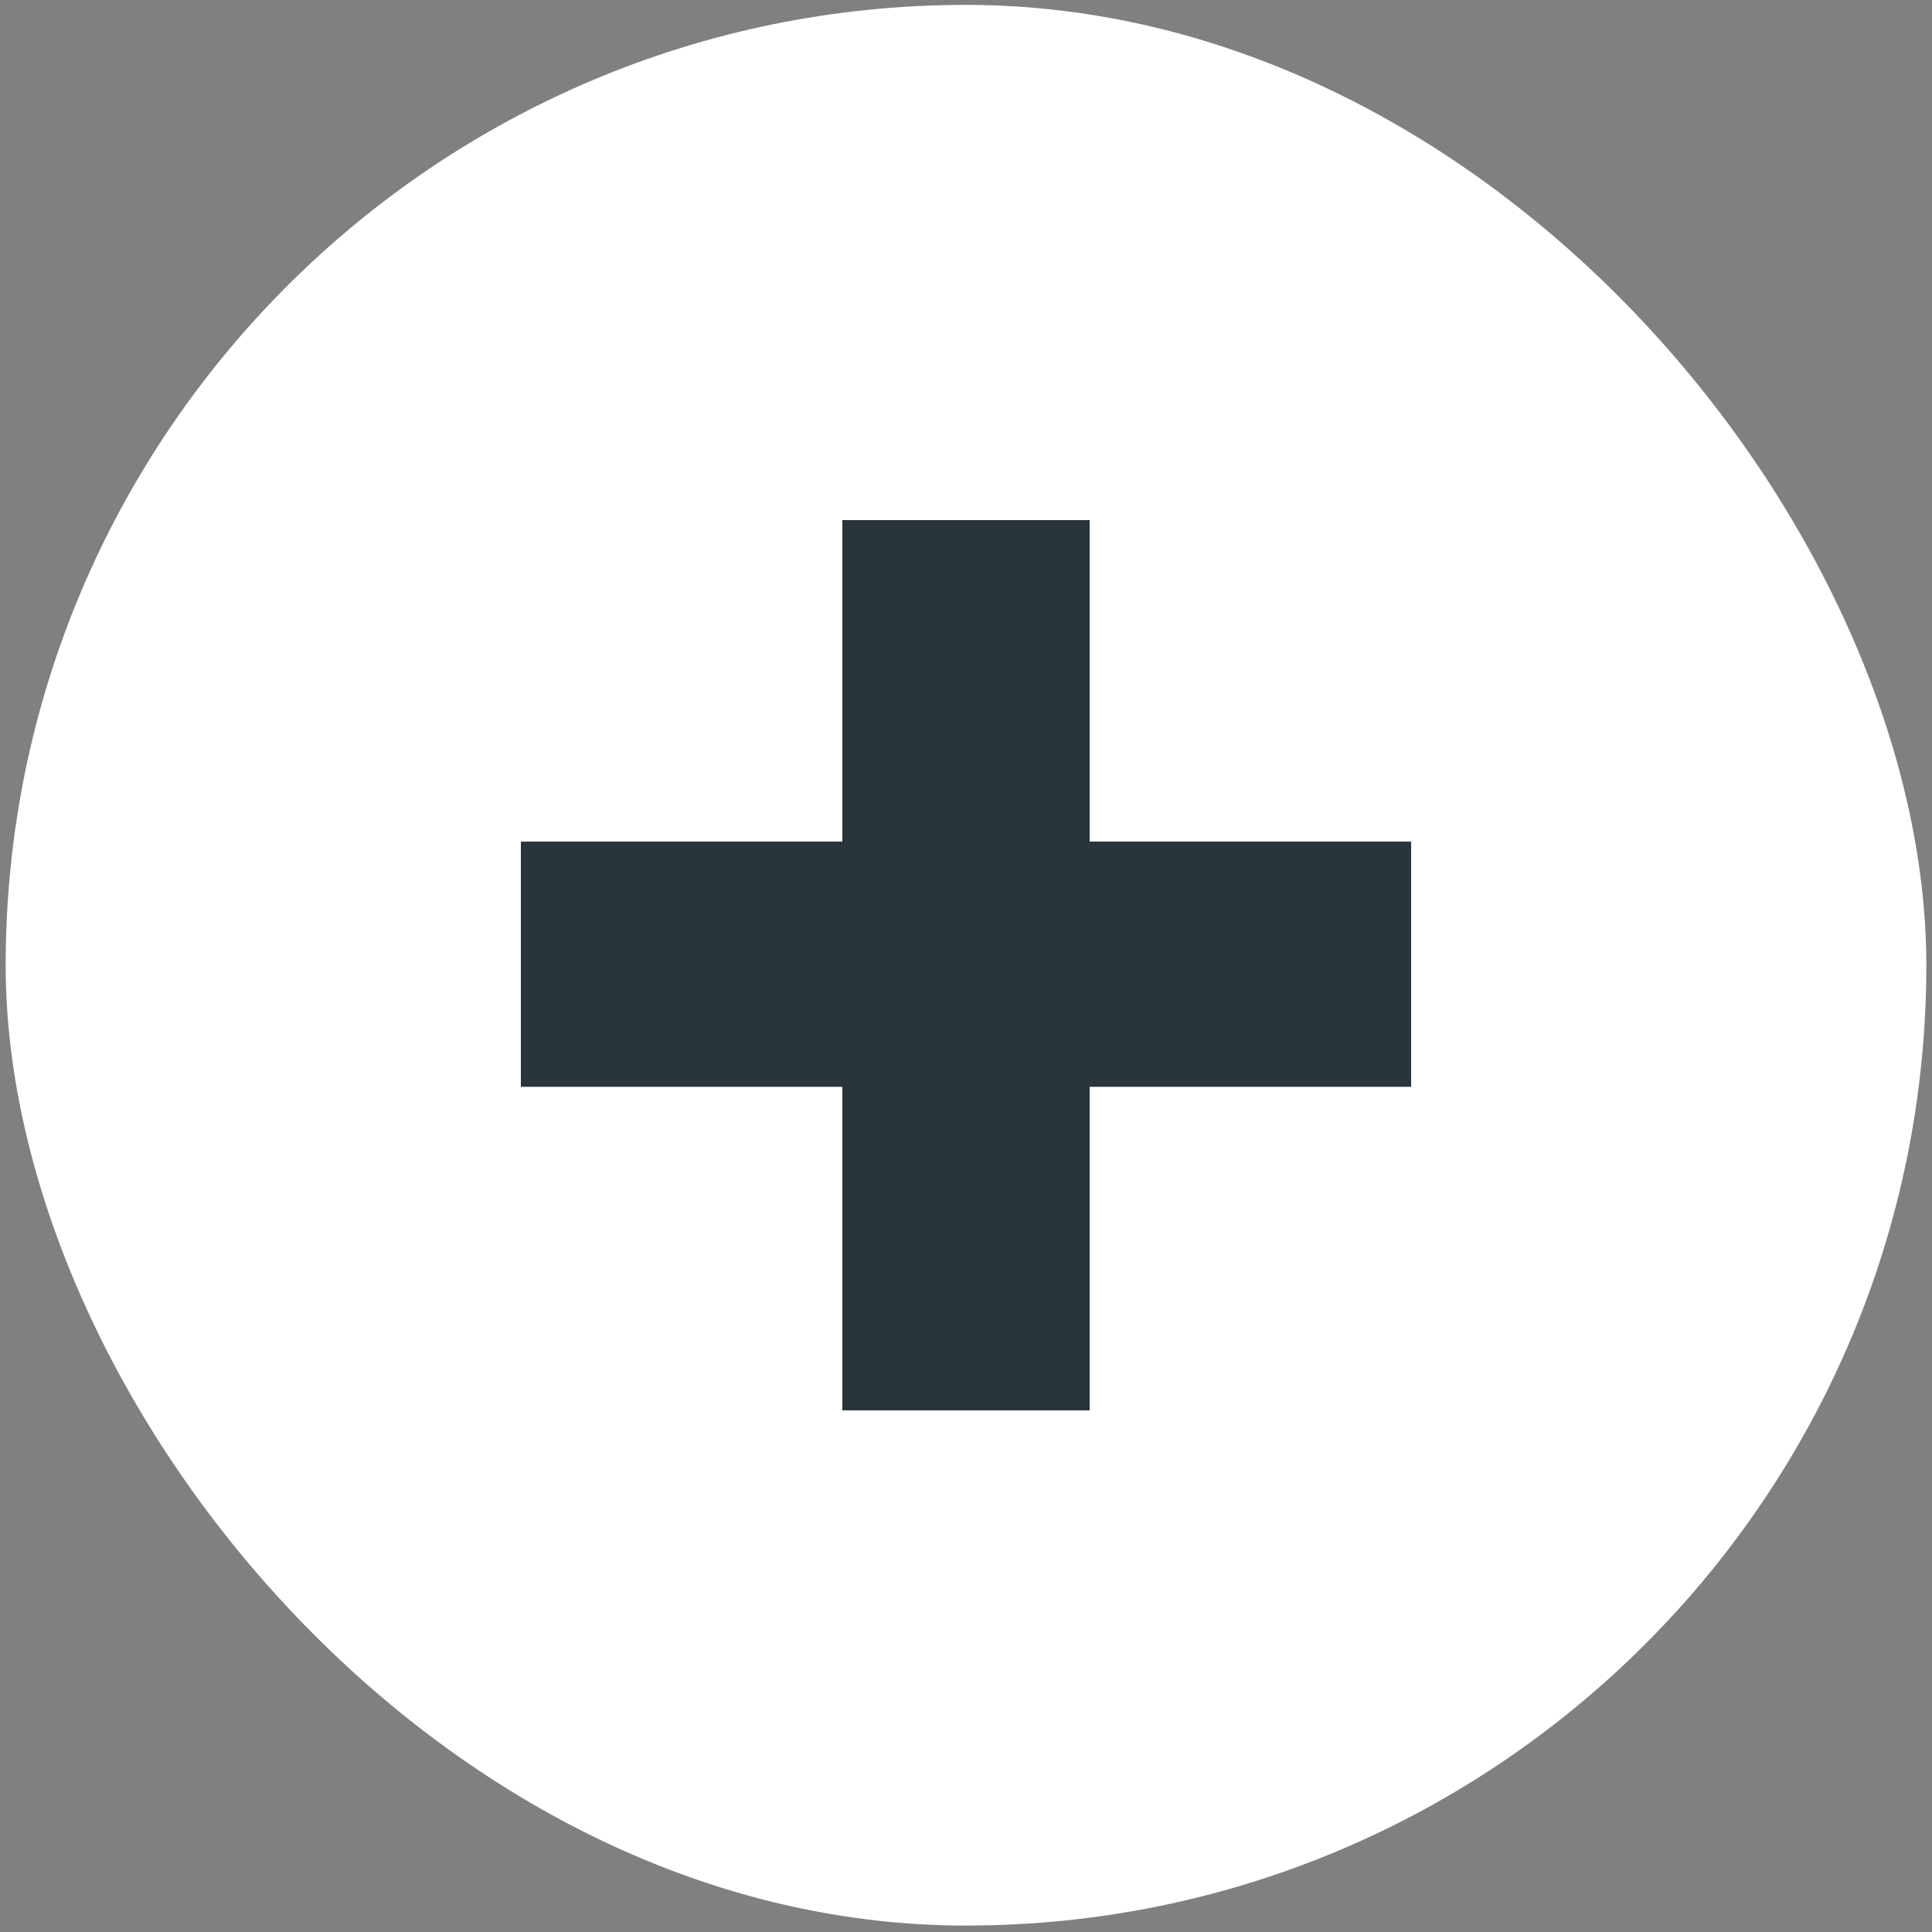
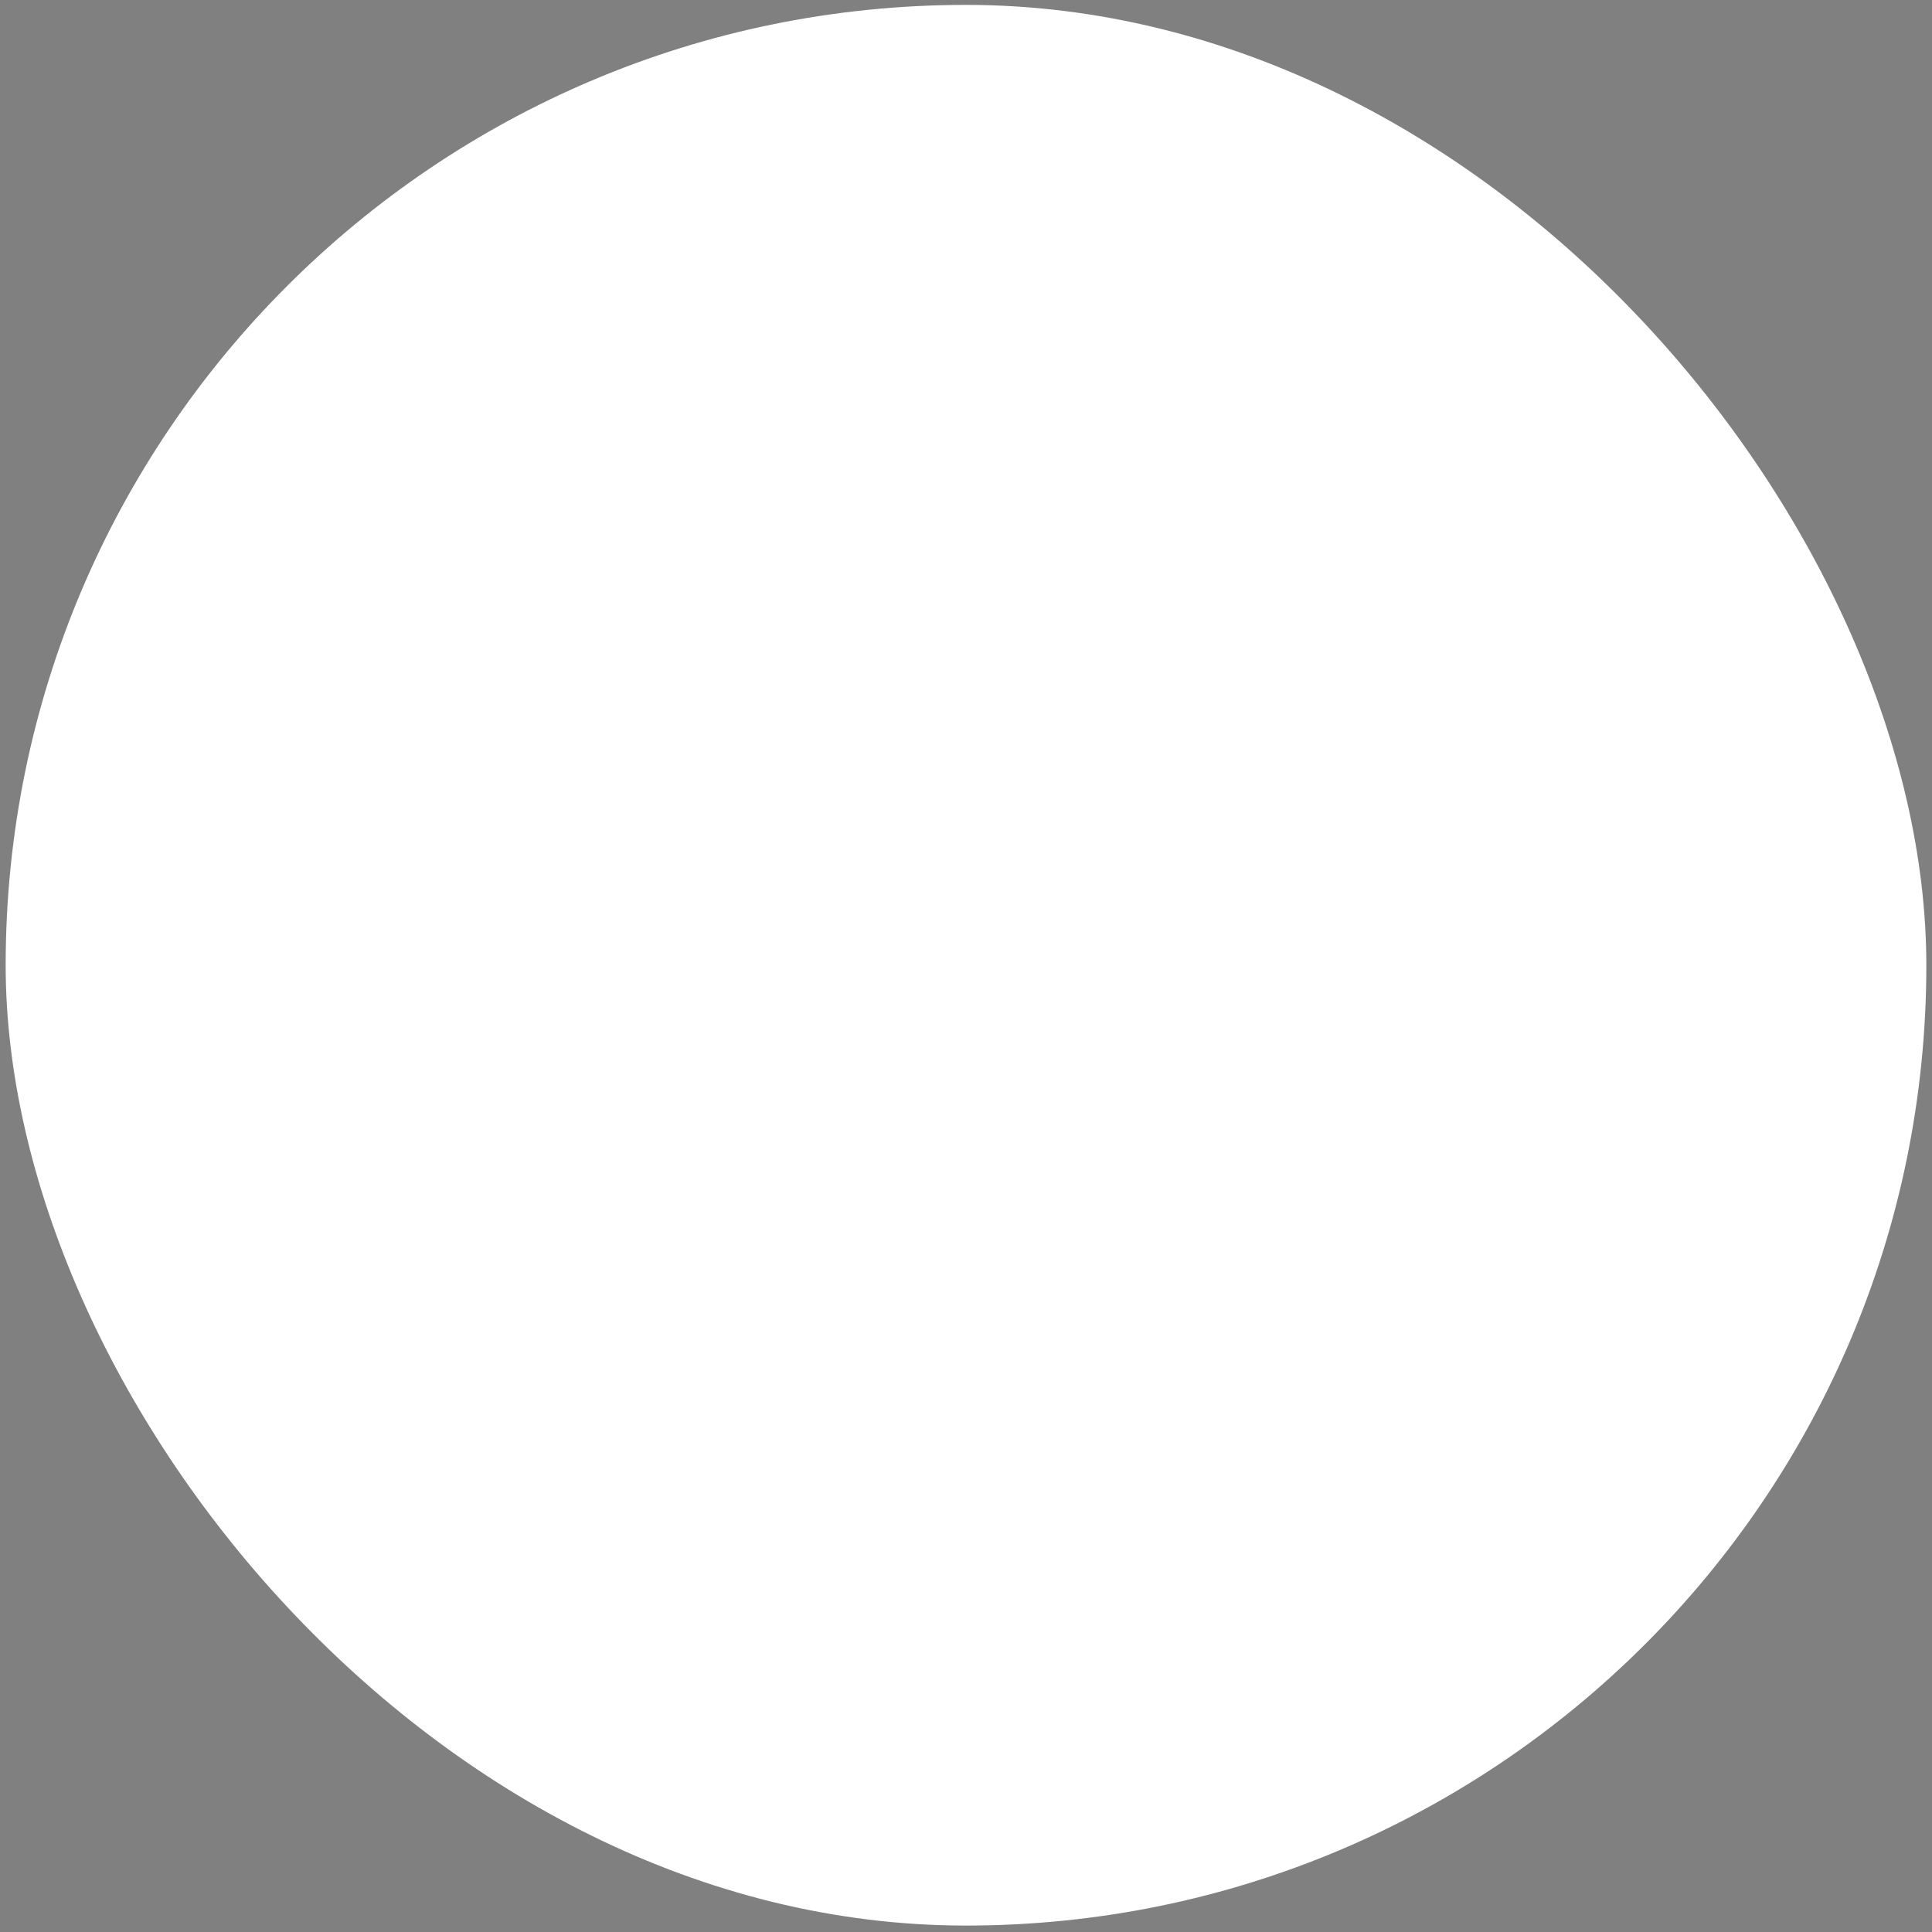
<svg xmlns="http://www.w3.org/2000/svg" width="60" height="60" viewBox="0 0 60 60" fill="none">
  <rect x="0" y="0" width="60" height="60" fill="#808080" stroke="none" />
  <rect x="0.176" y="0.152" width="59.648" height="59.648" rx="29.824" fill="white" />
-   <path d="M26.16 43.8V33.752H16.176V26.136H26.16V16.152H33.84V26.136H43.824V33.752H33.84V43.8H26.16Z" fill="#29353A" />
</svg>